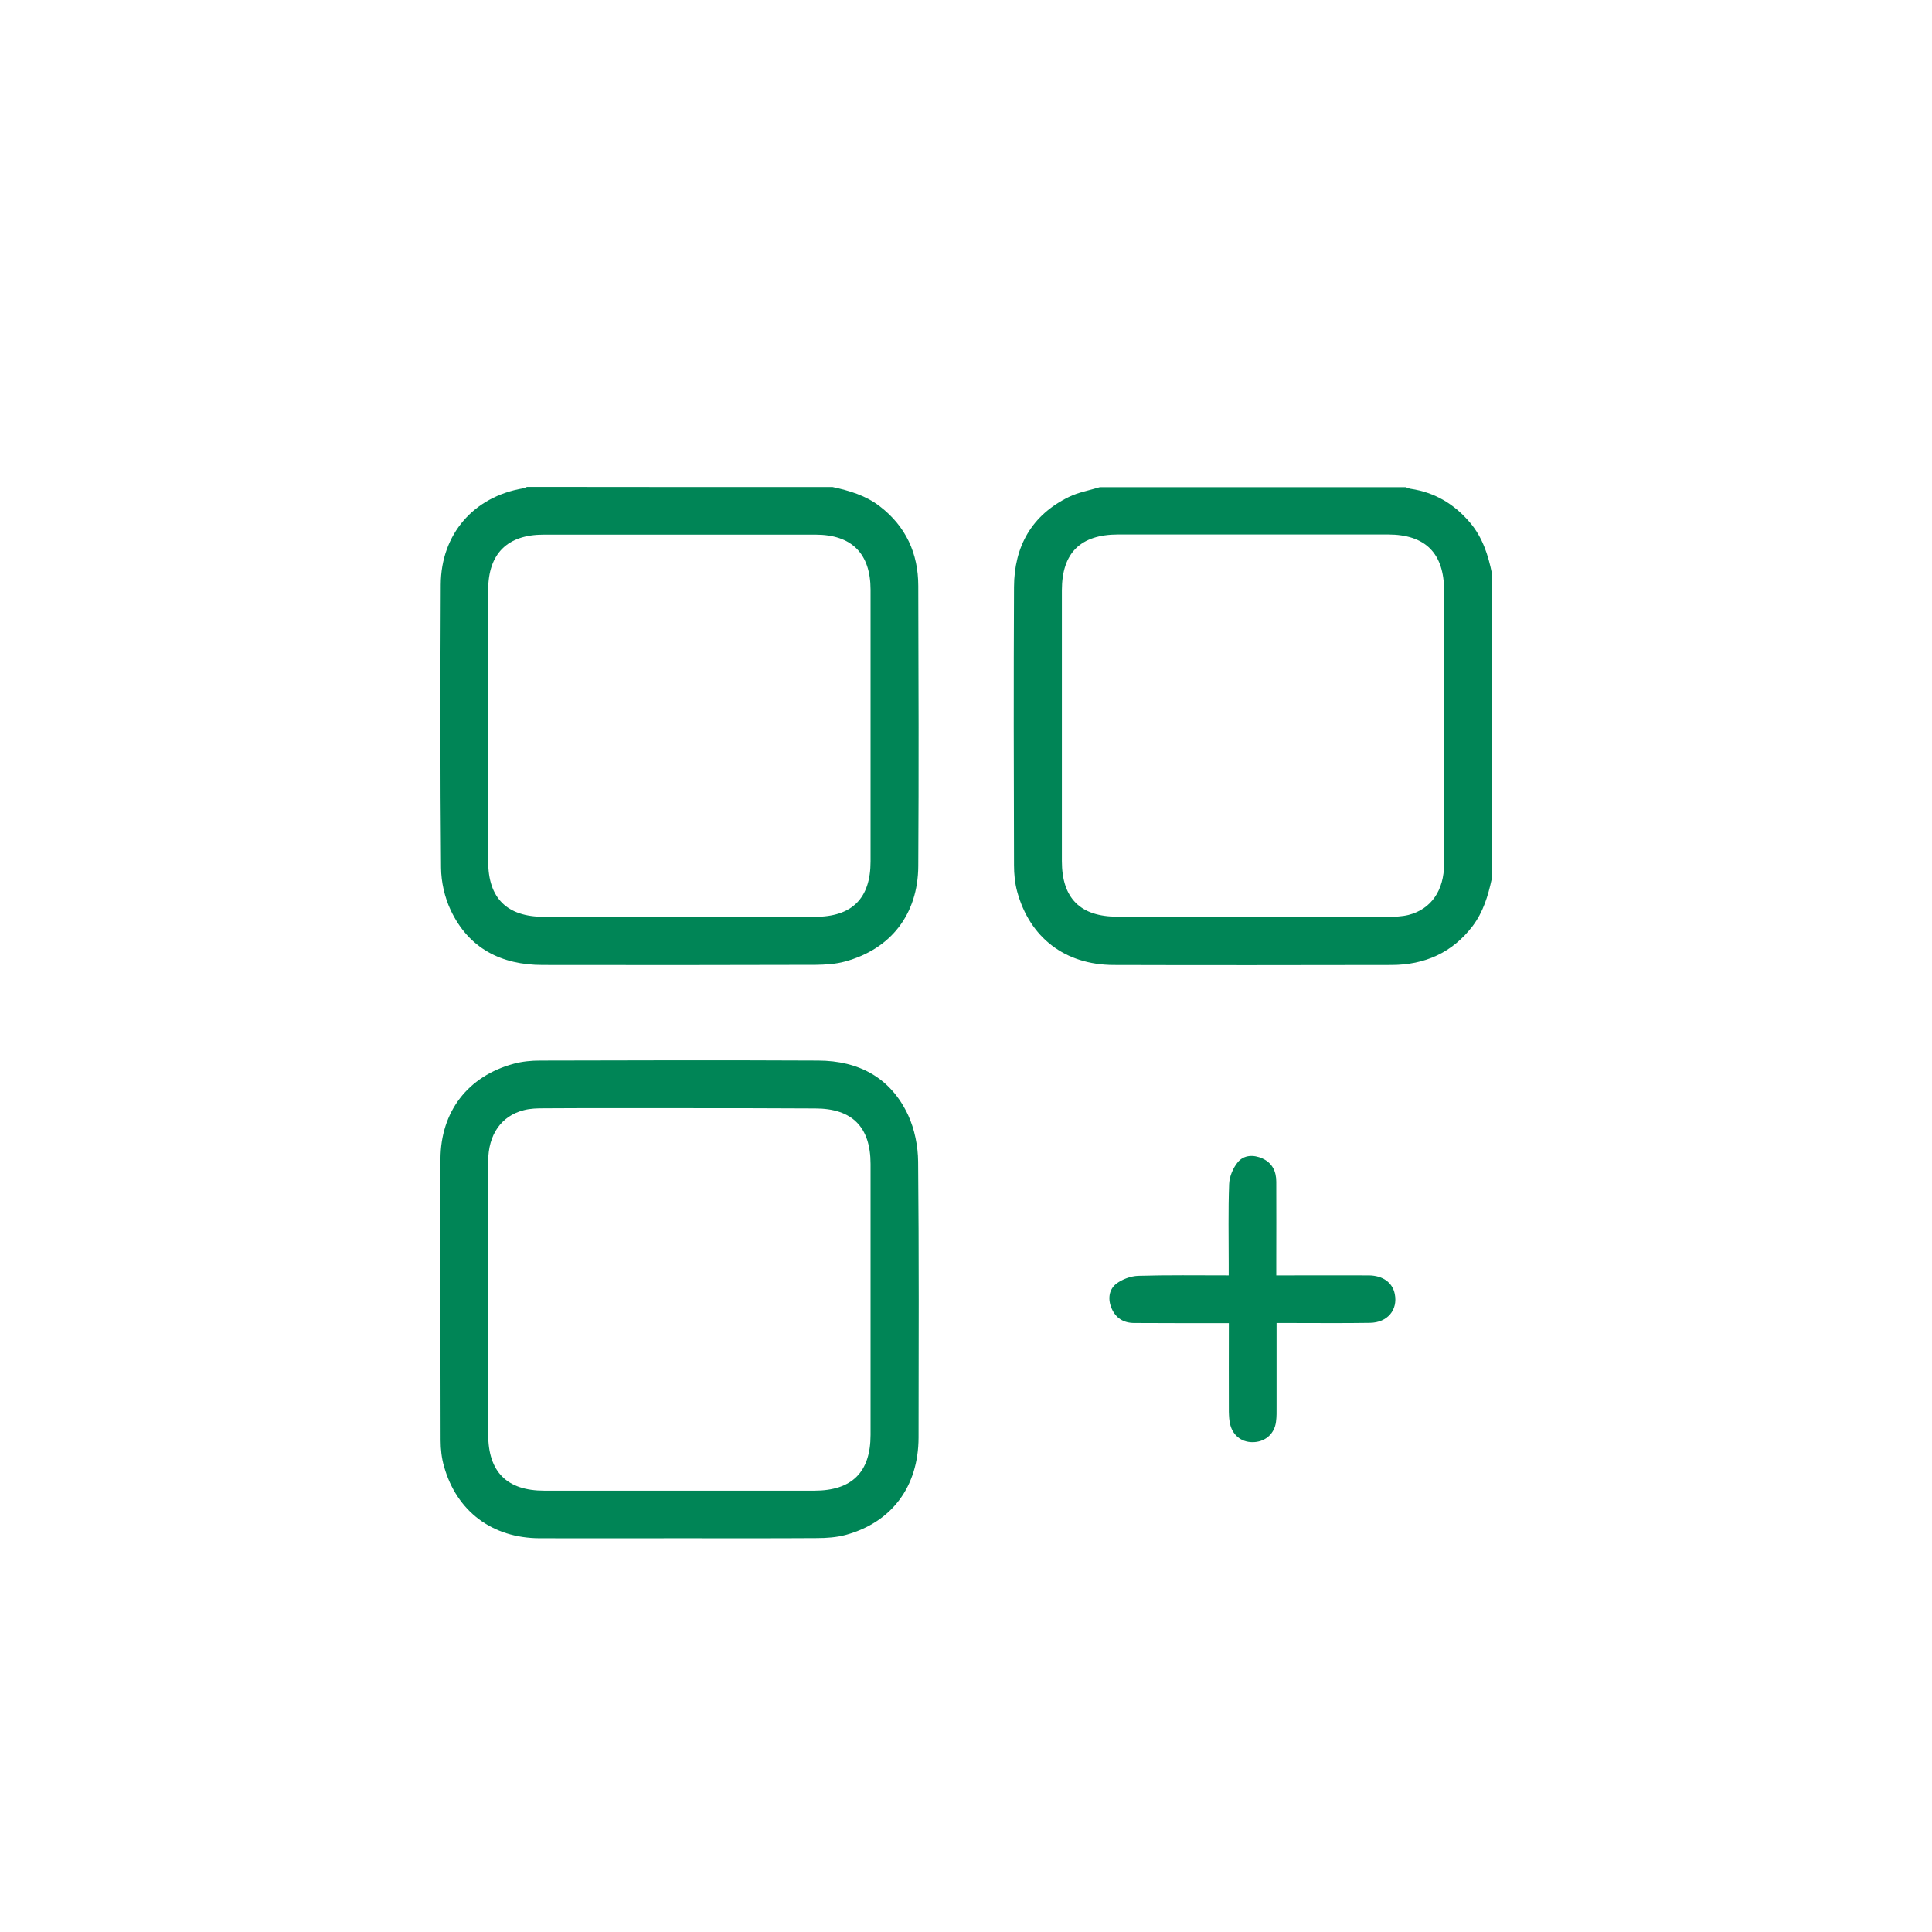
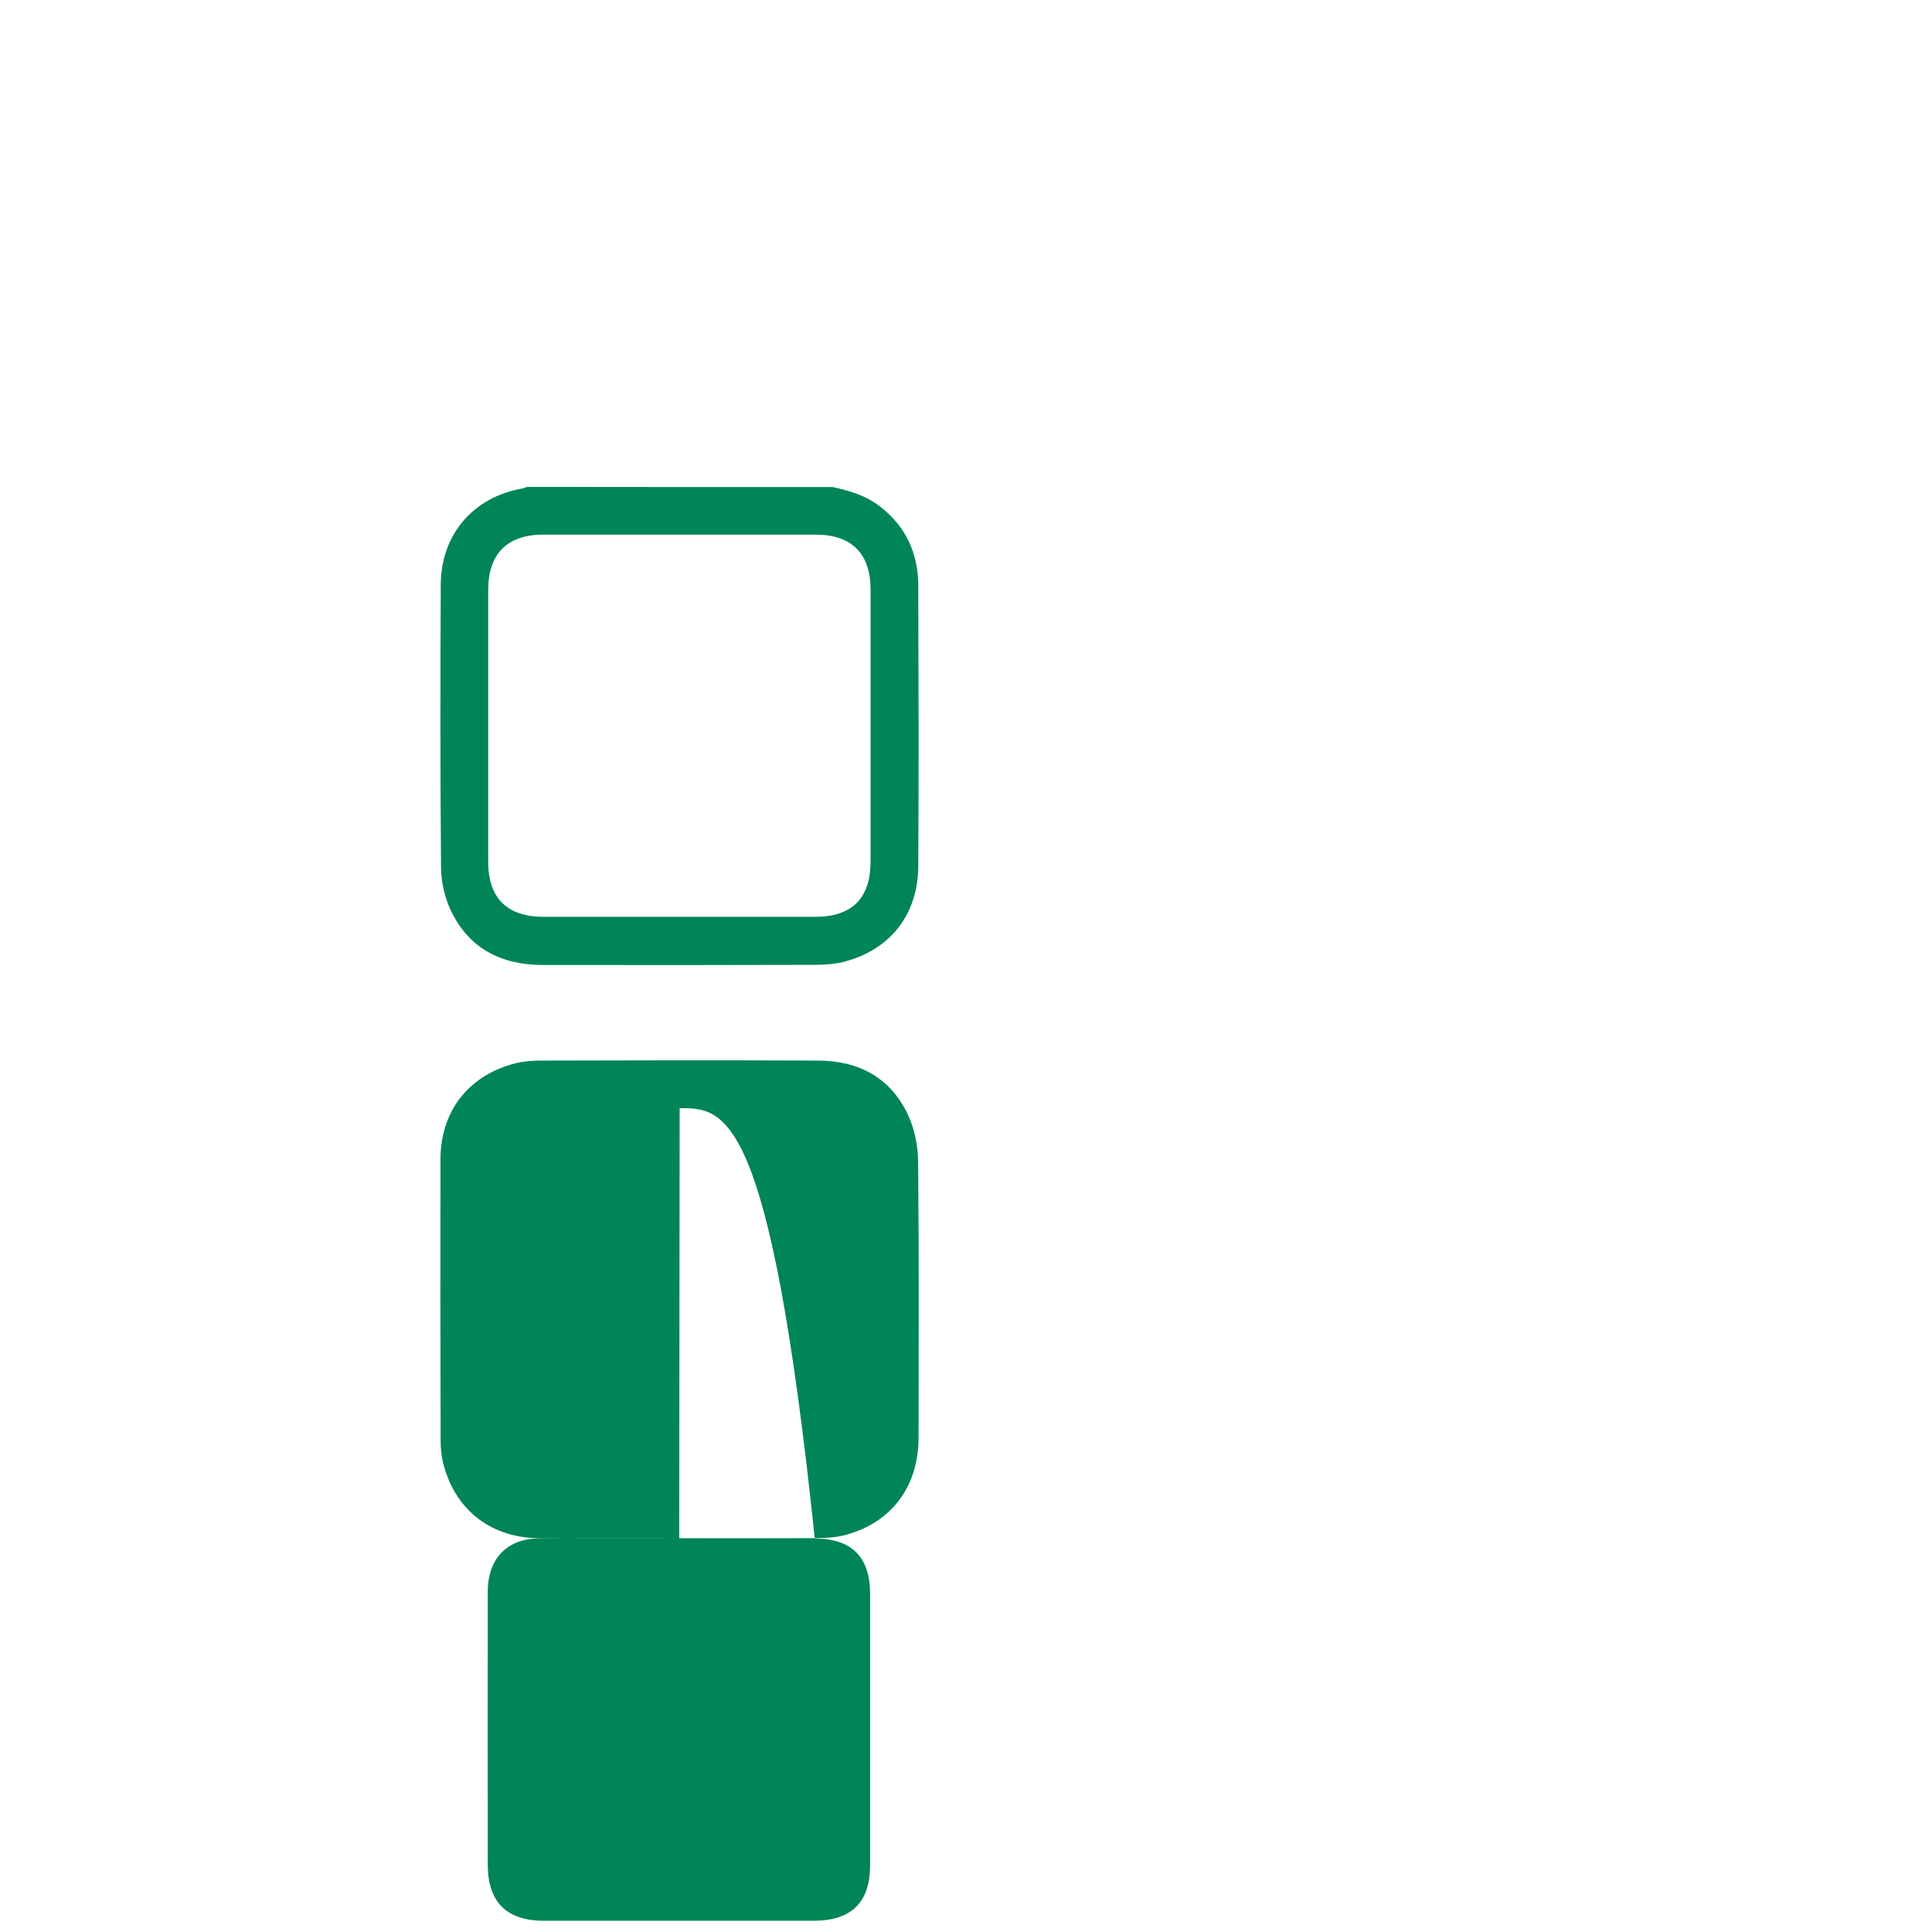
<svg xmlns="http://www.w3.org/2000/svg" version="1.1" id="Layer_1" x="0px" y="0px" viewBox="0 0 134 134" style="enable-background:new 0 0 134 134;" xml:space="preserve">
  <style type="text/css">
	.st0{fill:#008556;}
	.st1{fill:none;stroke:#008556;stroke-width:4.329;stroke-miterlimit:10;}
	.st2{fill:#FFFFFF;}
	.st3{fill-rule:evenodd;clip-rule:evenodd;fill:#FFFFFF;}
</style>
  <g>
    <path class="st0" d="M57.75,33.78c1.16,0.25,2.28,0.58,3.25,1.32c1.83,1.4,2.69,3.28,2.69,5.54c0.02,6.48,0.04,12.95,0,19.43   c-0.02,3.35-1.91,5.76-5.08,6.62c-0.65,0.18-1.36,0.22-2.04,0.23c-6.31,0.02-12.62,0.02-18.93,0.01c-2.87,0-5.13-1.15-6.38-3.8   c-0.42-0.89-0.66-1.95-0.67-2.94c-0.06-6.55-0.05-13.1-0.02-19.65c0.02-3.49,2.28-6.09,5.71-6.67c0.09-0.02,0.18-0.06,0.27-0.1   C43.61,33.78,50.68,33.78,57.75,33.78z M60.38,50.44c0-3.18,0-6.36,0-9.54c0-2.51-1.31-3.82-3.82-3.82c-6.29,0-12.58,0-18.86,0   c-2.51,0-3.83,1.32-3.84,3.81c0,6.29,0,12.58,0,18.86c0,2.55,1.3,3.84,3.87,3.84c6.26,0,12.53,0,18.79,0   c2.57,0,3.86-1.27,3.86-3.84C60.38,56.66,60.38,53.55,60.38,50.44z" />
-     <path class="st0" d="M103.46,60.98c-0.25,1.16-0.59,2.28-1.32,3.25c-1.42,1.86-3.33,2.69-5.61,2.7c-6.43,0.01-12.86,0.02-19.29,0   c-3.38-0.01-5.82-1.9-6.69-5.09c-0.16-0.59-0.22-1.22-0.22-1.83c-0.02-6.43-0.03-12.86,0-19.29c0.01-2.82,1.22-4.99,3.8-6.25   c0.67-0.33,1.43-0.46,2.15-0.68c7.07,0,14.14,0,21.22,0c0.11,0.04,0.22,0.09,0.33,0.11c1.69,0.25,3.04,1.06,4.14,2.36   c0.86,1.02,1.25,2.24,1.51,3.52C103.46,46.83,103.46,53.91,103.46,60.98z M86.88,63.6c3.13,0,6.26,0.01,9.4-0.01   c0.47,0,0.96-0.02,1.41-0.13c1.57-0.4,2.47-1.7,2.47-3.55c0.01-6.31,0-12.62,0-18.94c0-2.6-1.3-3.9-3.89-3.9   c-6.24,0-12.48,0-18.72,0c-2.61,0-3.9,1.28-3.9,3.87c0,6.26,0,12.53,0,18.79c0,2.57,1.28,3.85,3.84,3.85   C80.61,63.61,83.75,63.6,86.88,63.6z" />
-     <path class="st0" d="M47.11,106.69c-3.23,0-6.45,0.01-9.68,0c-3.28-0.01-5.75-1.86-6.63-4.97c-0.17-0.58-0.24-1.21-0.24-1.82   c-0.02-6.5-0.02-13-0.01-19.5c0.01-3.3,1.9-5.76,5.08-6.62c0.59-0.16,1.22-0.22,1.83-0.22c6.43-0.02,12.86-0.03,19.29,0   c2.82,0.01,5.03,1.19,6.24,3.79c0.45,0.98,0.68,2.14,0.69,3.22c0.06,6.38,0.04,12.76,0.03,19.14c-0.01,3.39-1.85,5.86-5.02,6.74   c-0.65,0.18-1.36,0.23-2.04,0.23C53.47,106.7,50.29,106.69,47.11,106.69z M47.14,76.86c-3.13,0-6.26-0.01-9.4,0.01   c-0.47,0-0.96,0.01-1.41,0.13c-1.57,0.4-2.47,1.7-2.47,3.55c-0.01,6.31,0,12.62,0,18.94c0,2.6,1.3,3.9,3.89,3.9   c6.24,0,12.48,0,18.72,0c2.62,0,3.91-1.28,3.91-3.87c0-6.26,0-12.53,0-18.79c0-2.57-1.28-3.85-3.84-3.85   C53.4,76.86,50.27,76.86,47.14,76.86z" />
-     <path class="st0" d="M88.54,91.76c0,2,0,3.89,0,5.79c0,0.36,0.01,0.71-0.04,1.07c-0.1,0.79-0.69,1.34-1.47,1.4   c-0.82,0.07-1.49-0.39-1.7-1.19c-0.08-0.29-0.09-0.61-0.1-0.91c-0.01-2.01,0-4.03,0-6.15c-0.29,0-0.54,0-0.79,0   c-1.92,0-3.84,0-5.77-0.01c-0.73,0-1.28-0.33-1.57-1.01c-0.27-0.63-0.2-1.29,0.31-1.7c0.41-0.32,1.01-0.54,1.53-0.56   c2.06-0.06,4.12-0.03,6.28-0.03c0-0.29,0-0.54,0-0.79c0-1.85-0.04-3.7,0.03-5.55c0.02-0.52,0.27-1.11,0.6-1.51   c0.42-0.51,1.09-0.54,1.71-0.26c0.68,0.31,0.96,0.89,0.96,1.61c0.01,1.87,0,3.75,0,5.62c0,0.26,0,0.52,0,0.88c0.3,0,0.55,0,0.8,0   c1.87,0,3.75-0.01,5.62,0c0.98,0.01,1.64,0.5,1.8,1.29c0.22,1.1-0.5,1.98-1.72,2c-1.87,0.03-3.75,0.01-5.62,0.01   C89.17,91.76,88.91,91.76,88.54,91.76z" />
+     <path class="st0" d="M47.11,106.69c-3.23,0-6.45,0.01-9.68,0c-3.28-0.01-5.75-1.86-6.63-4.97c-0.17-0.58-0.24-1.21-0.24-1.82   c-0.02-6.5-0.02-13-0.01-19.5c0.01-3.3,1.9-5.76,5.08-6.62c0.59-0.16,1.22-0.22,1.83-0.22c6.43-0.02,12.86-0.03,19.29,0   c2.82,0.01,5.03,1.19,6.24,3.79c0.45,0.98,0.68,2.14,0.69,3.22c0.06,6.38,0.04,12.76,0.03,19.14c-0.01,3.39-1.85,5.86-5.02,6.74   c-0.65,0.18-1.36,0.23-2.04,0.23C53.47,106.7,50.29,106.69,47.11,106.69z c-3.13,0-6.26-0.01-9.4,0.01   c-0.47,0-0.96,0.01-1.41,0.13c-1.57,0.4-2.47,1.7-2.47,3.55c-0.01,6.31,0,12.62,0,18.94c0,2.6,1.3,3.9,3.89,3.9   c6.24,0,12.48,0,18.72,0c2.62,0,3.91-1.28,3.91-3.87c0-6.26,0-12.53,0-18.79c0-2.57-1.28-3.85-3.84-3.85   C53.4,76.86,50.27,76.86,47.14,76.86z" />
  </g>
</svg>